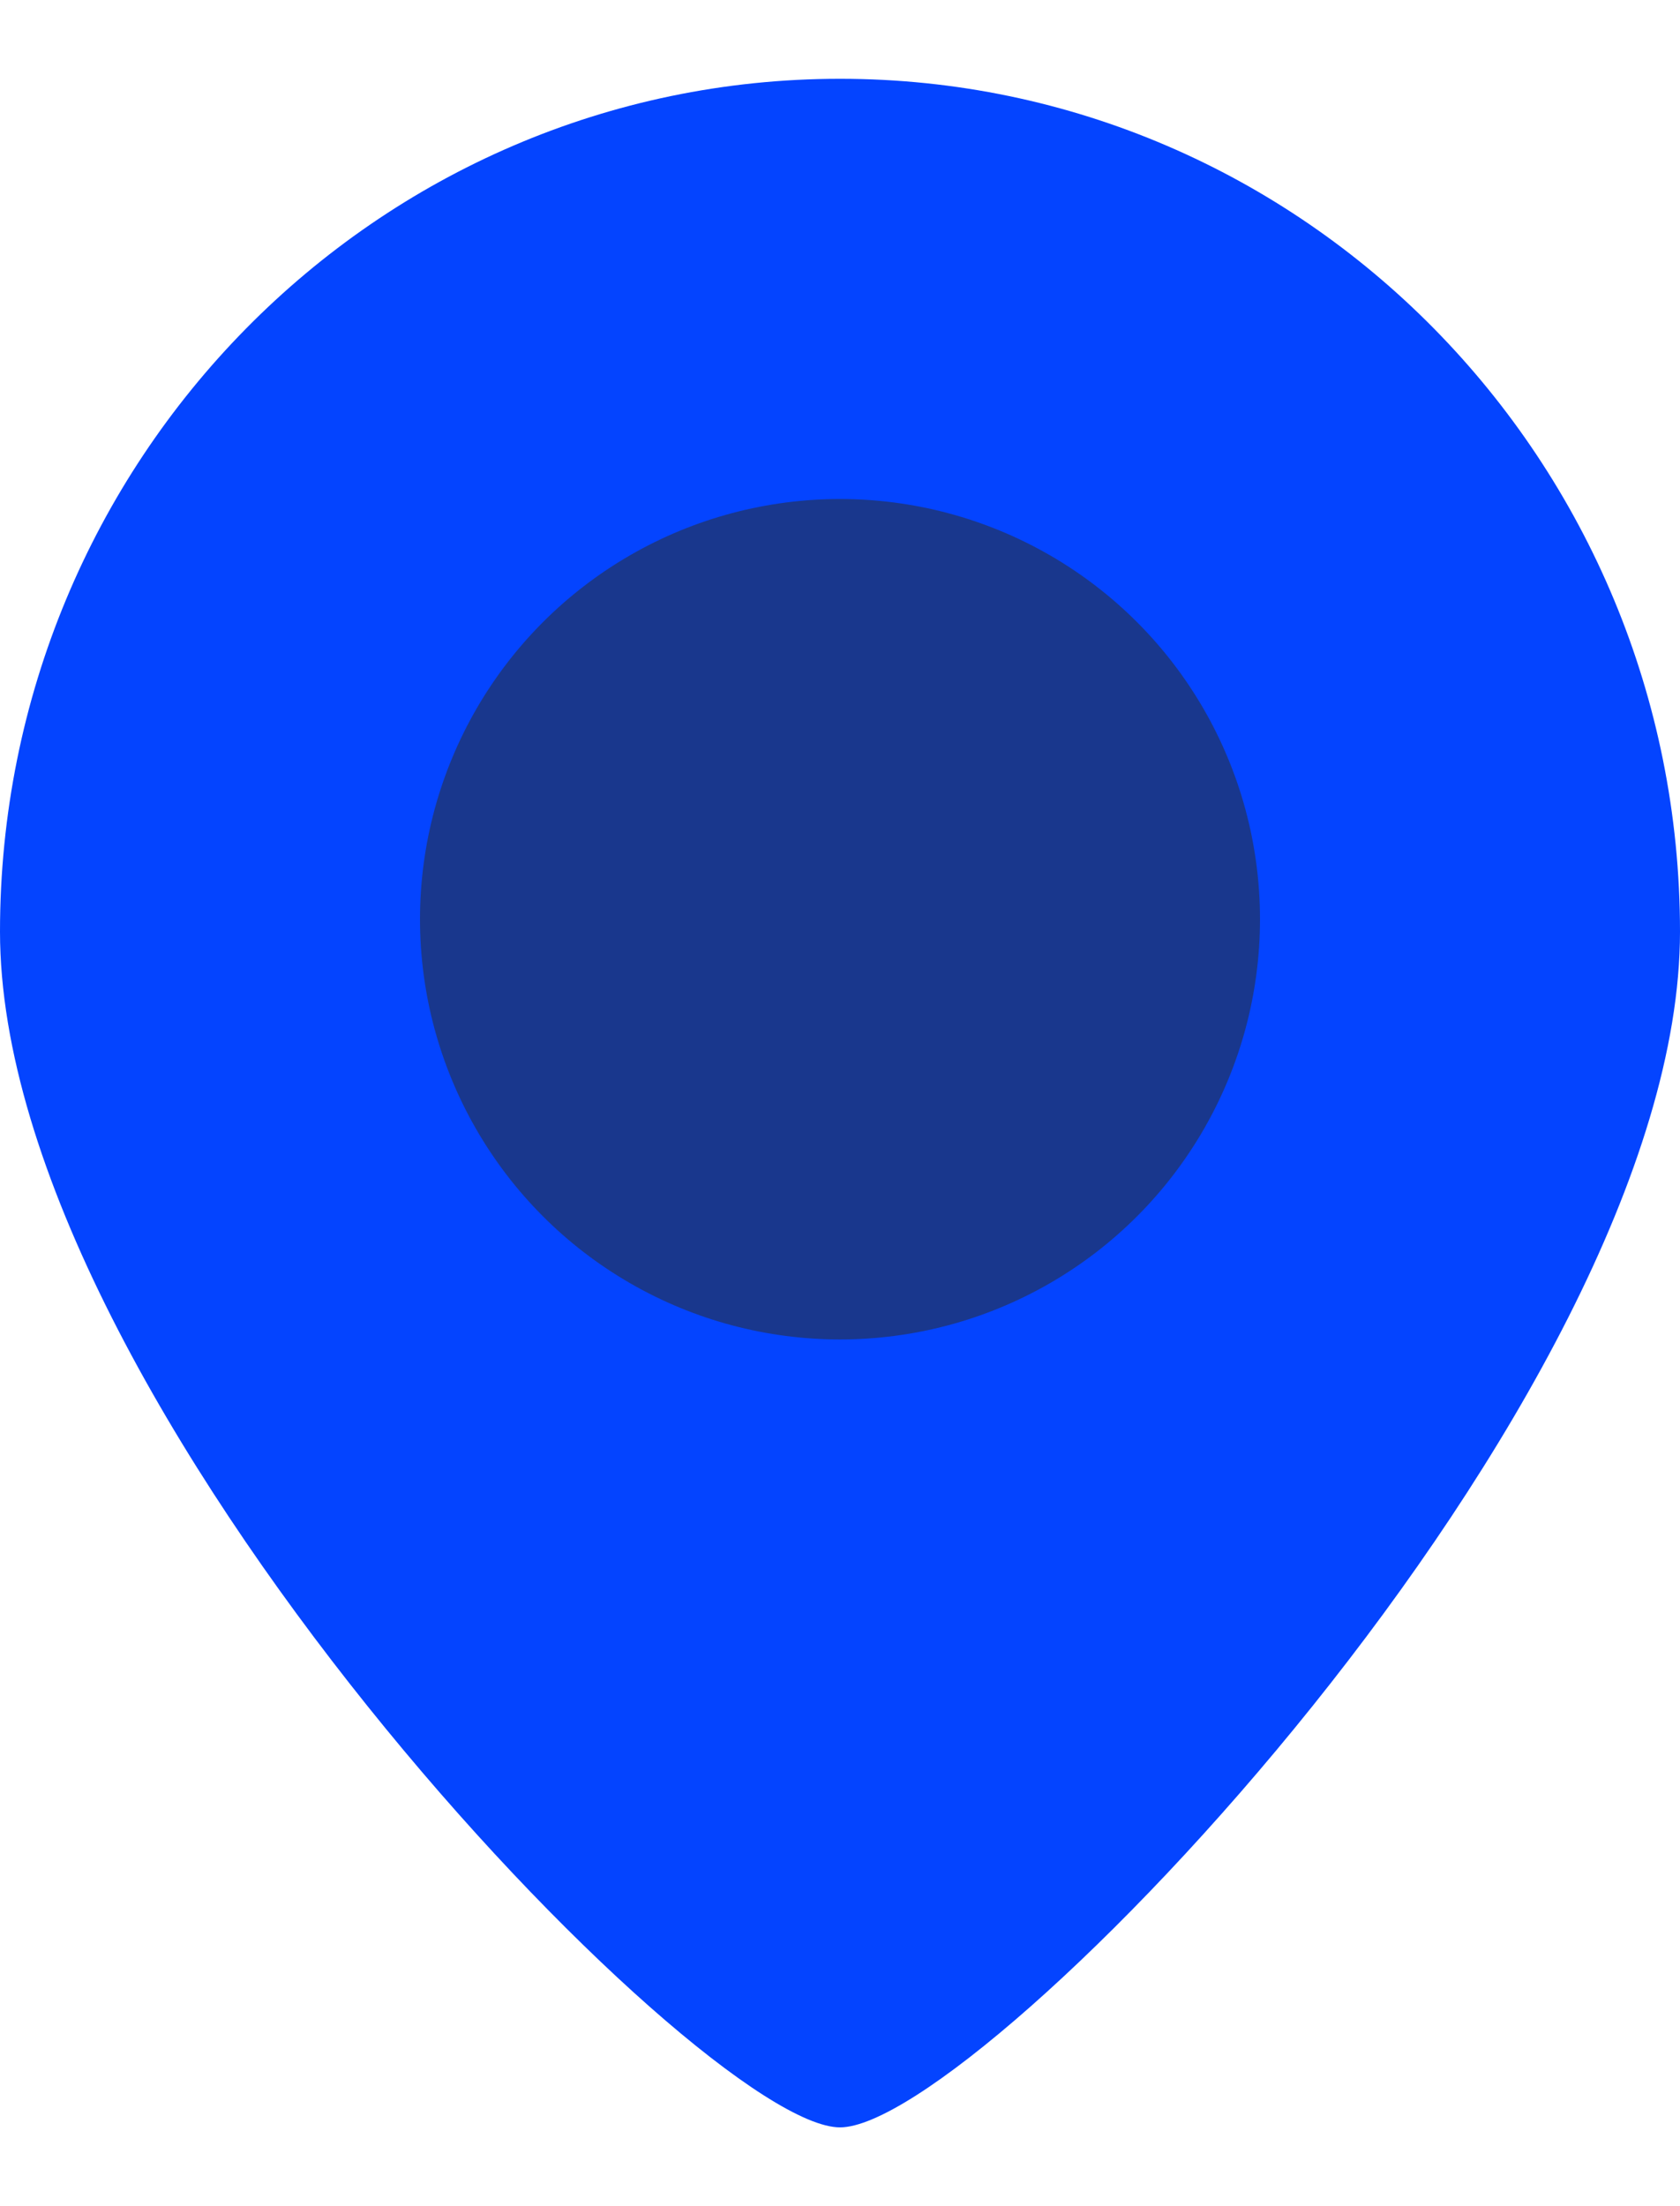
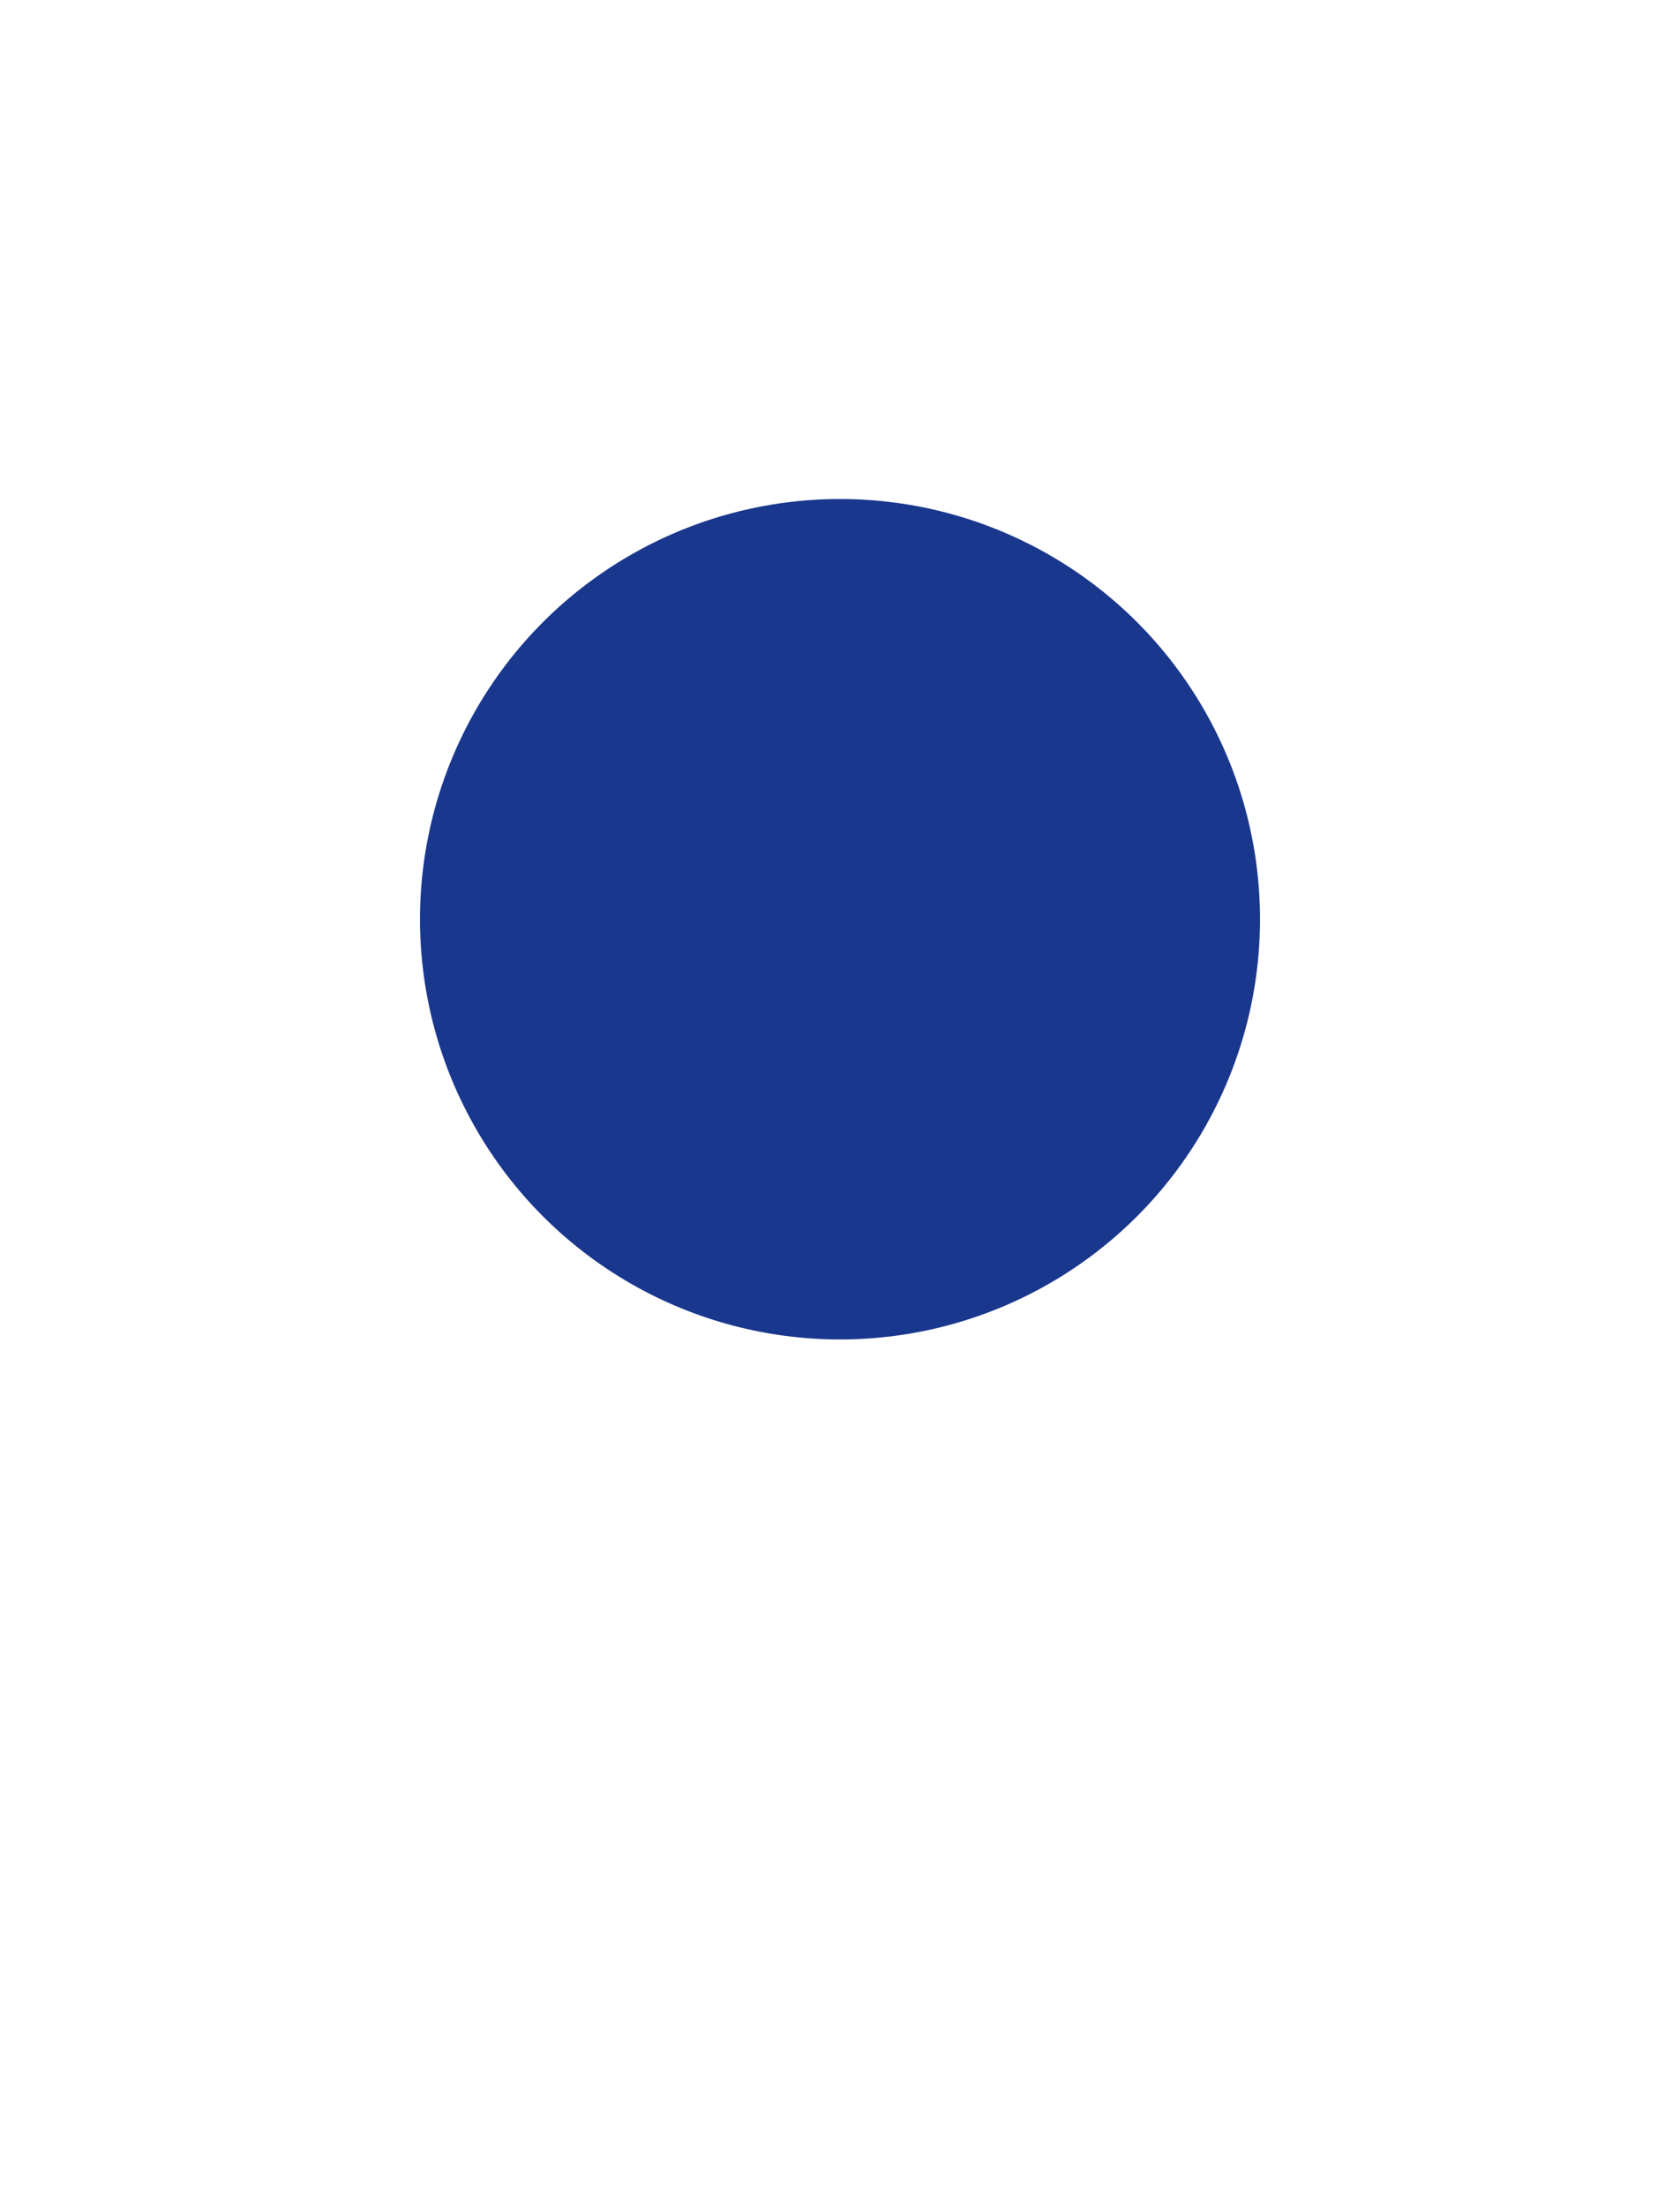
<svg xmlns="http://www.w3.org/2000/svg" width="16" height="21" viewBox="0 0 16 21" fill="none">
-   <path d="M16 8.868C16 13.351 9.333 20.25 8 20.25C6.667 20.25 0 13.351 0 8.868C0 4.384 3.582 0.75 8 0.75C12.418 0.75 16 4.384 16 8.868Z" fill="#0444FF" />
  <circle cx="8" cy="8.75" r="4" fill="#19378D" />
</svg>